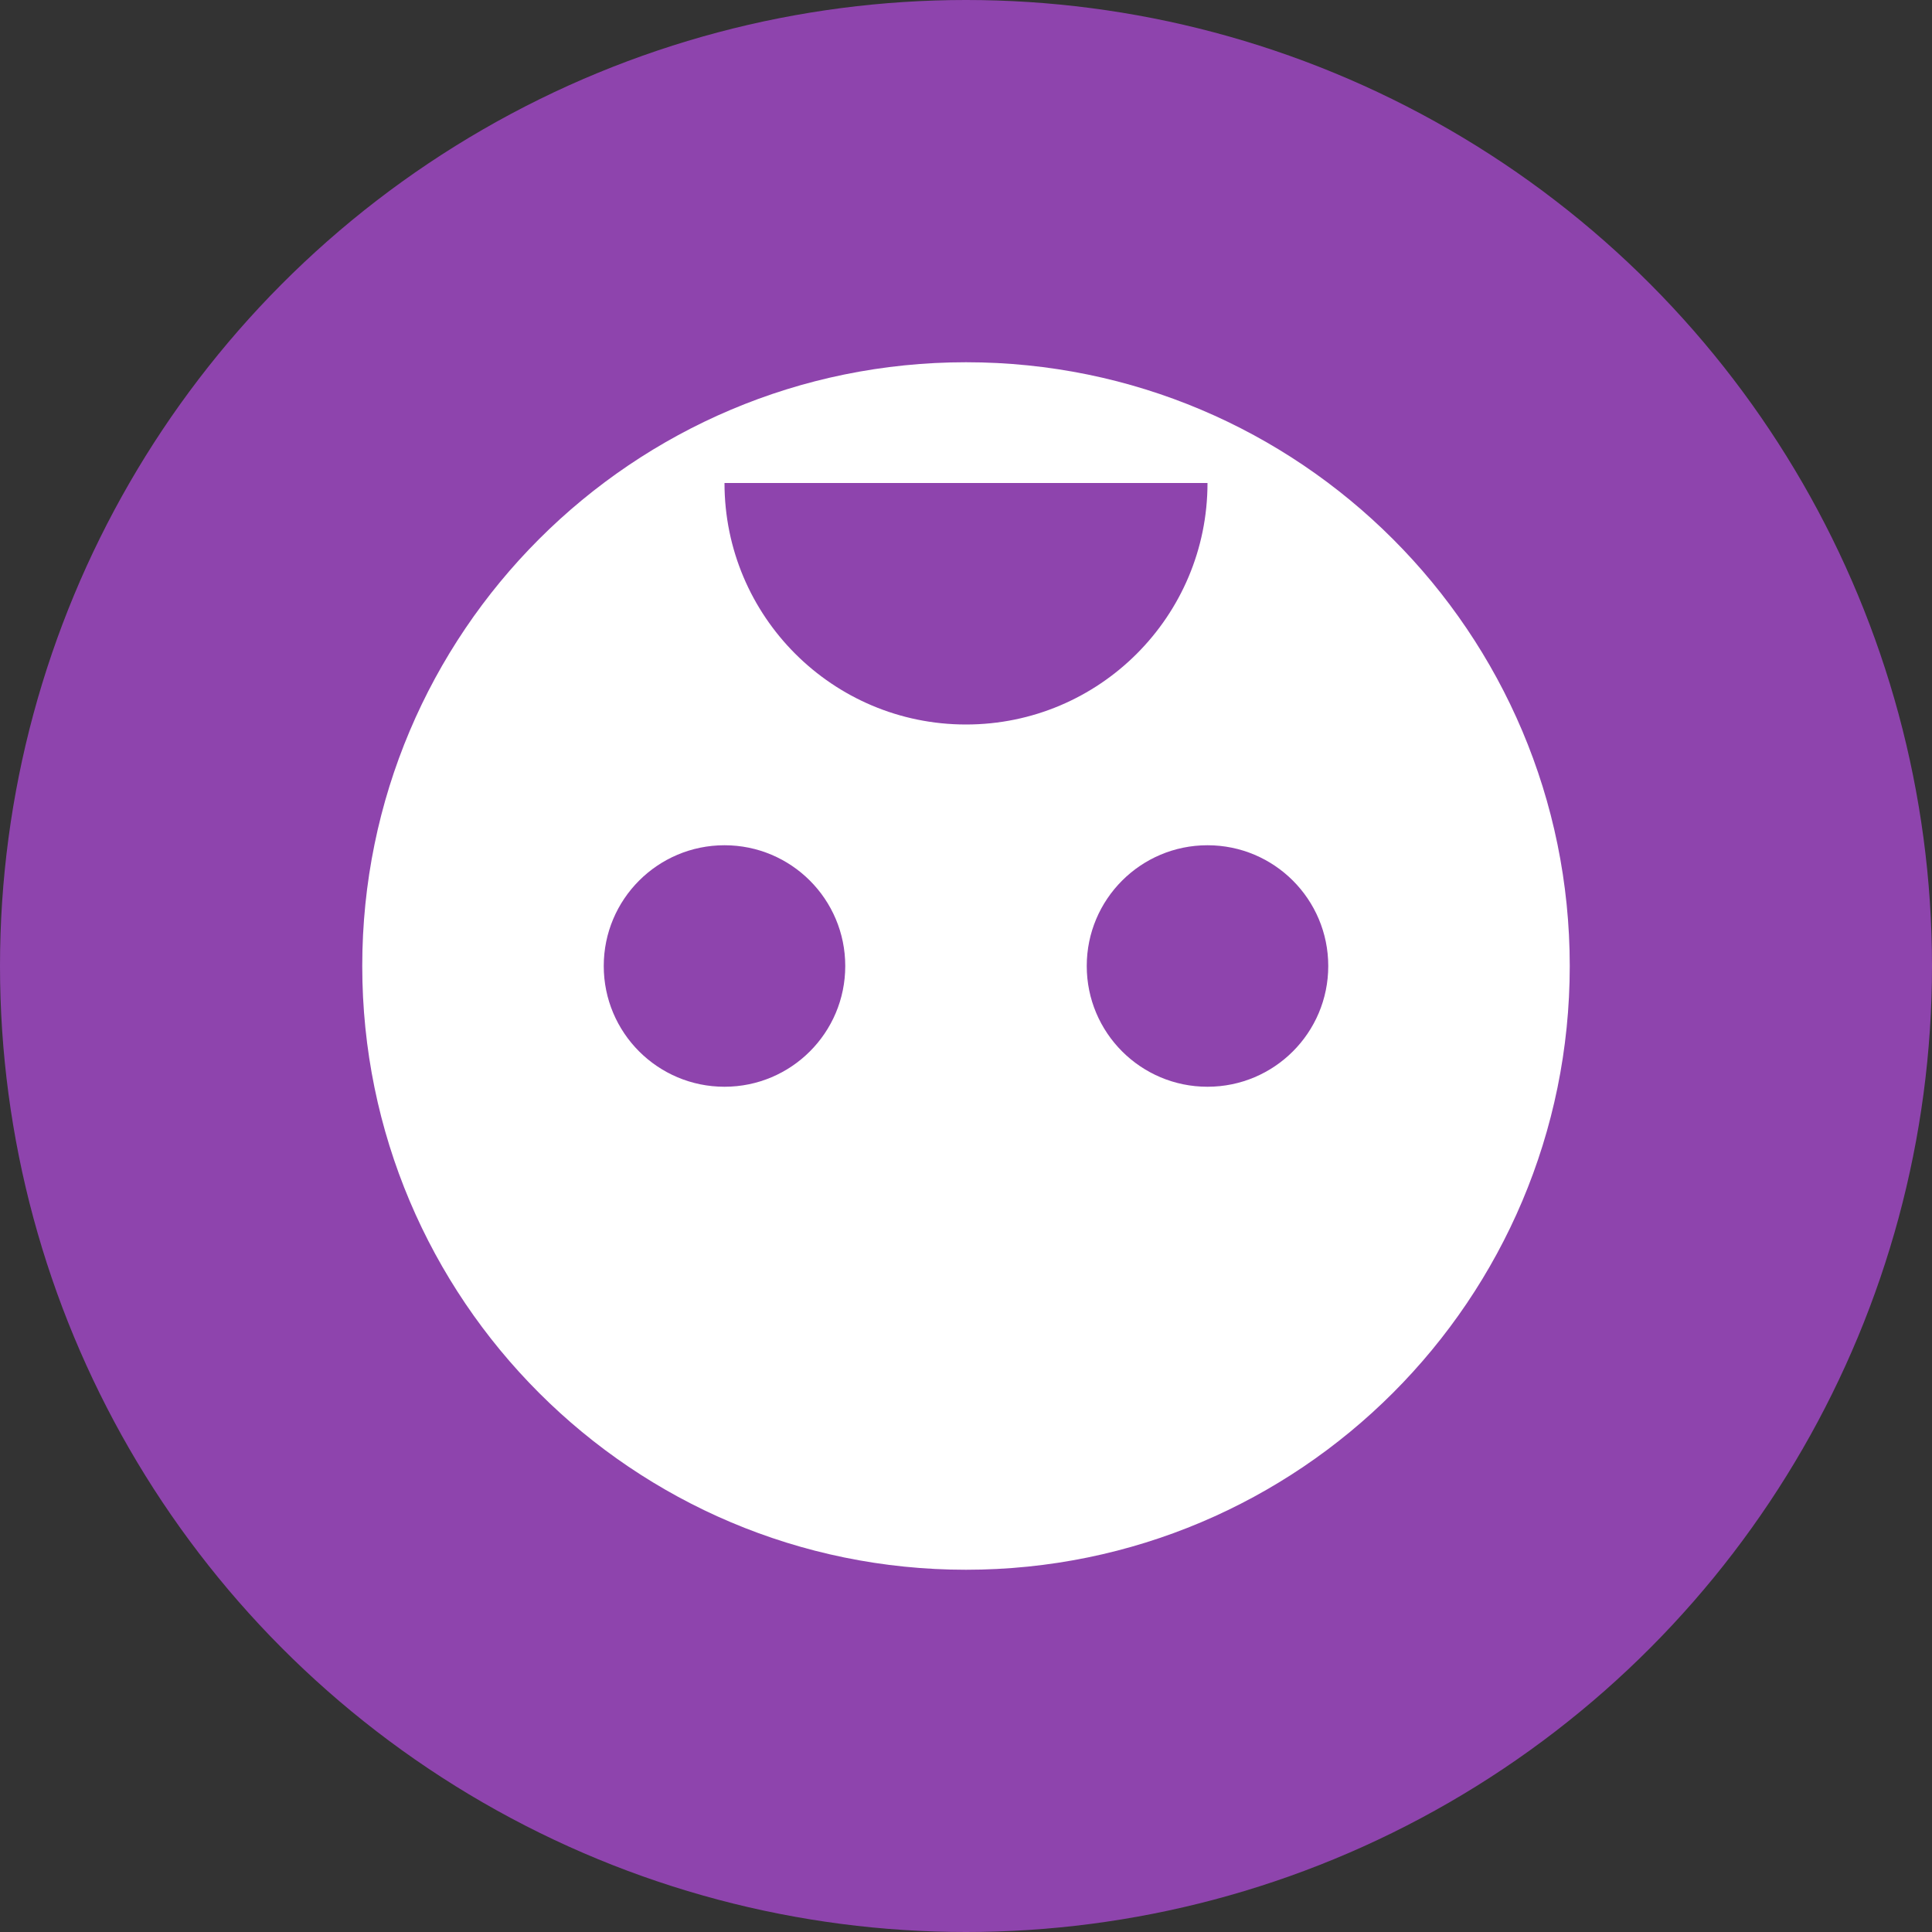
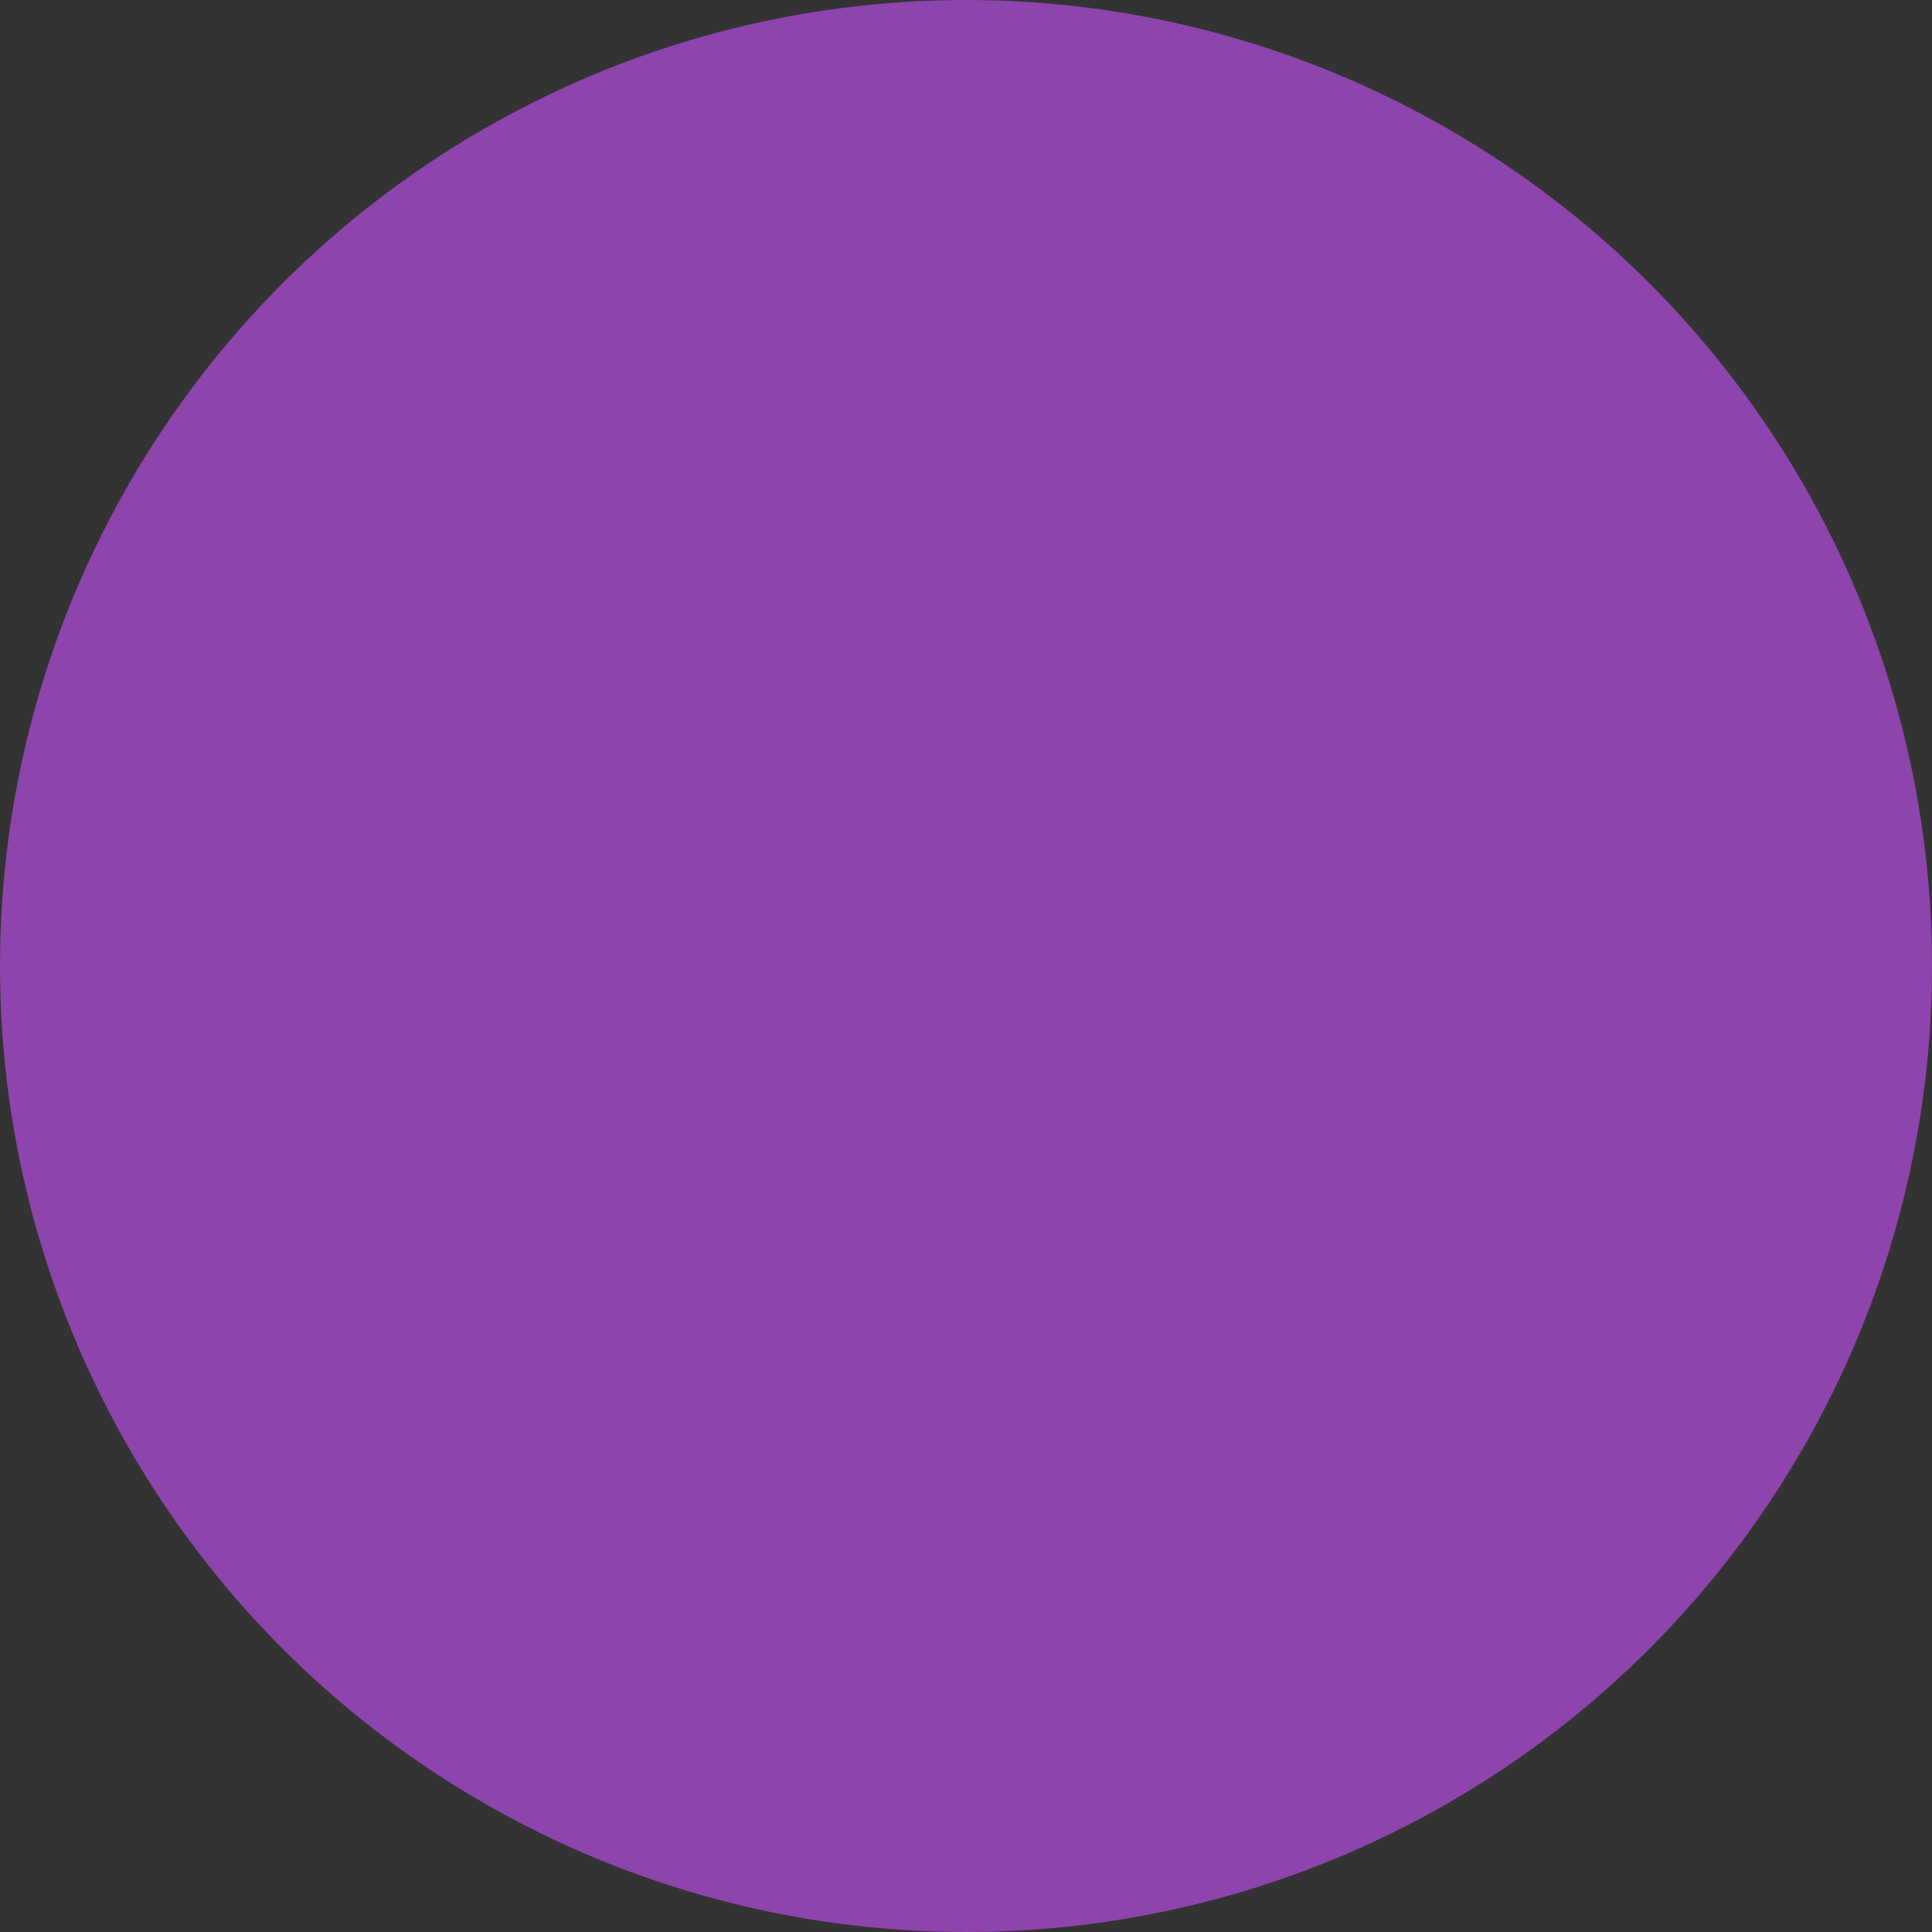
<svg xmlns="http://www.w3.org/2000/svg" width="32px" height="32px" viewBox="0 0 32 32" version="1.1">
  <rect x="0" y="0" width="32" height="32" fill="#333333" stroke="none" />
  <title>Insulting Dream Interpreter</title>
  <g stroke="none" stroke-width="1" fill="none" fill-rule="evenodd">
    <circle fill="#8E44AD" cx="16" cy="16" r="16" />
-     <path d="M16,6 C21.523,6 26,10.477 26,16 C26,21.523 21.523,26 16,26 C10.477,26 6,21.523 6,16 C6,10.477 10.477,6 16,6 Z M12,14 C10.895,14 10,14.895 10,16 C10,17.105 10.895,18 12,18 C13.105,18 14,17.105 14,16 C14,14.895 13.105,14 12,14 Z M20,14 C18.895,14 18,14.895 18,16 C18,17.105 18.895,18 20,18 C21.105,18 22,17.105 22,16 C22,14.895 21.105,14 20,14 Z M16,20 C13.791,20 12,21.791 12,24 L20,24 C20,21.791 18.209,20 16,20 Z" fill="#FFFFFF" fill-rule="nonzero" transform="translate(16, 16) scale(1, -1) translate(-16, -16)" />
  </g>
</svg>